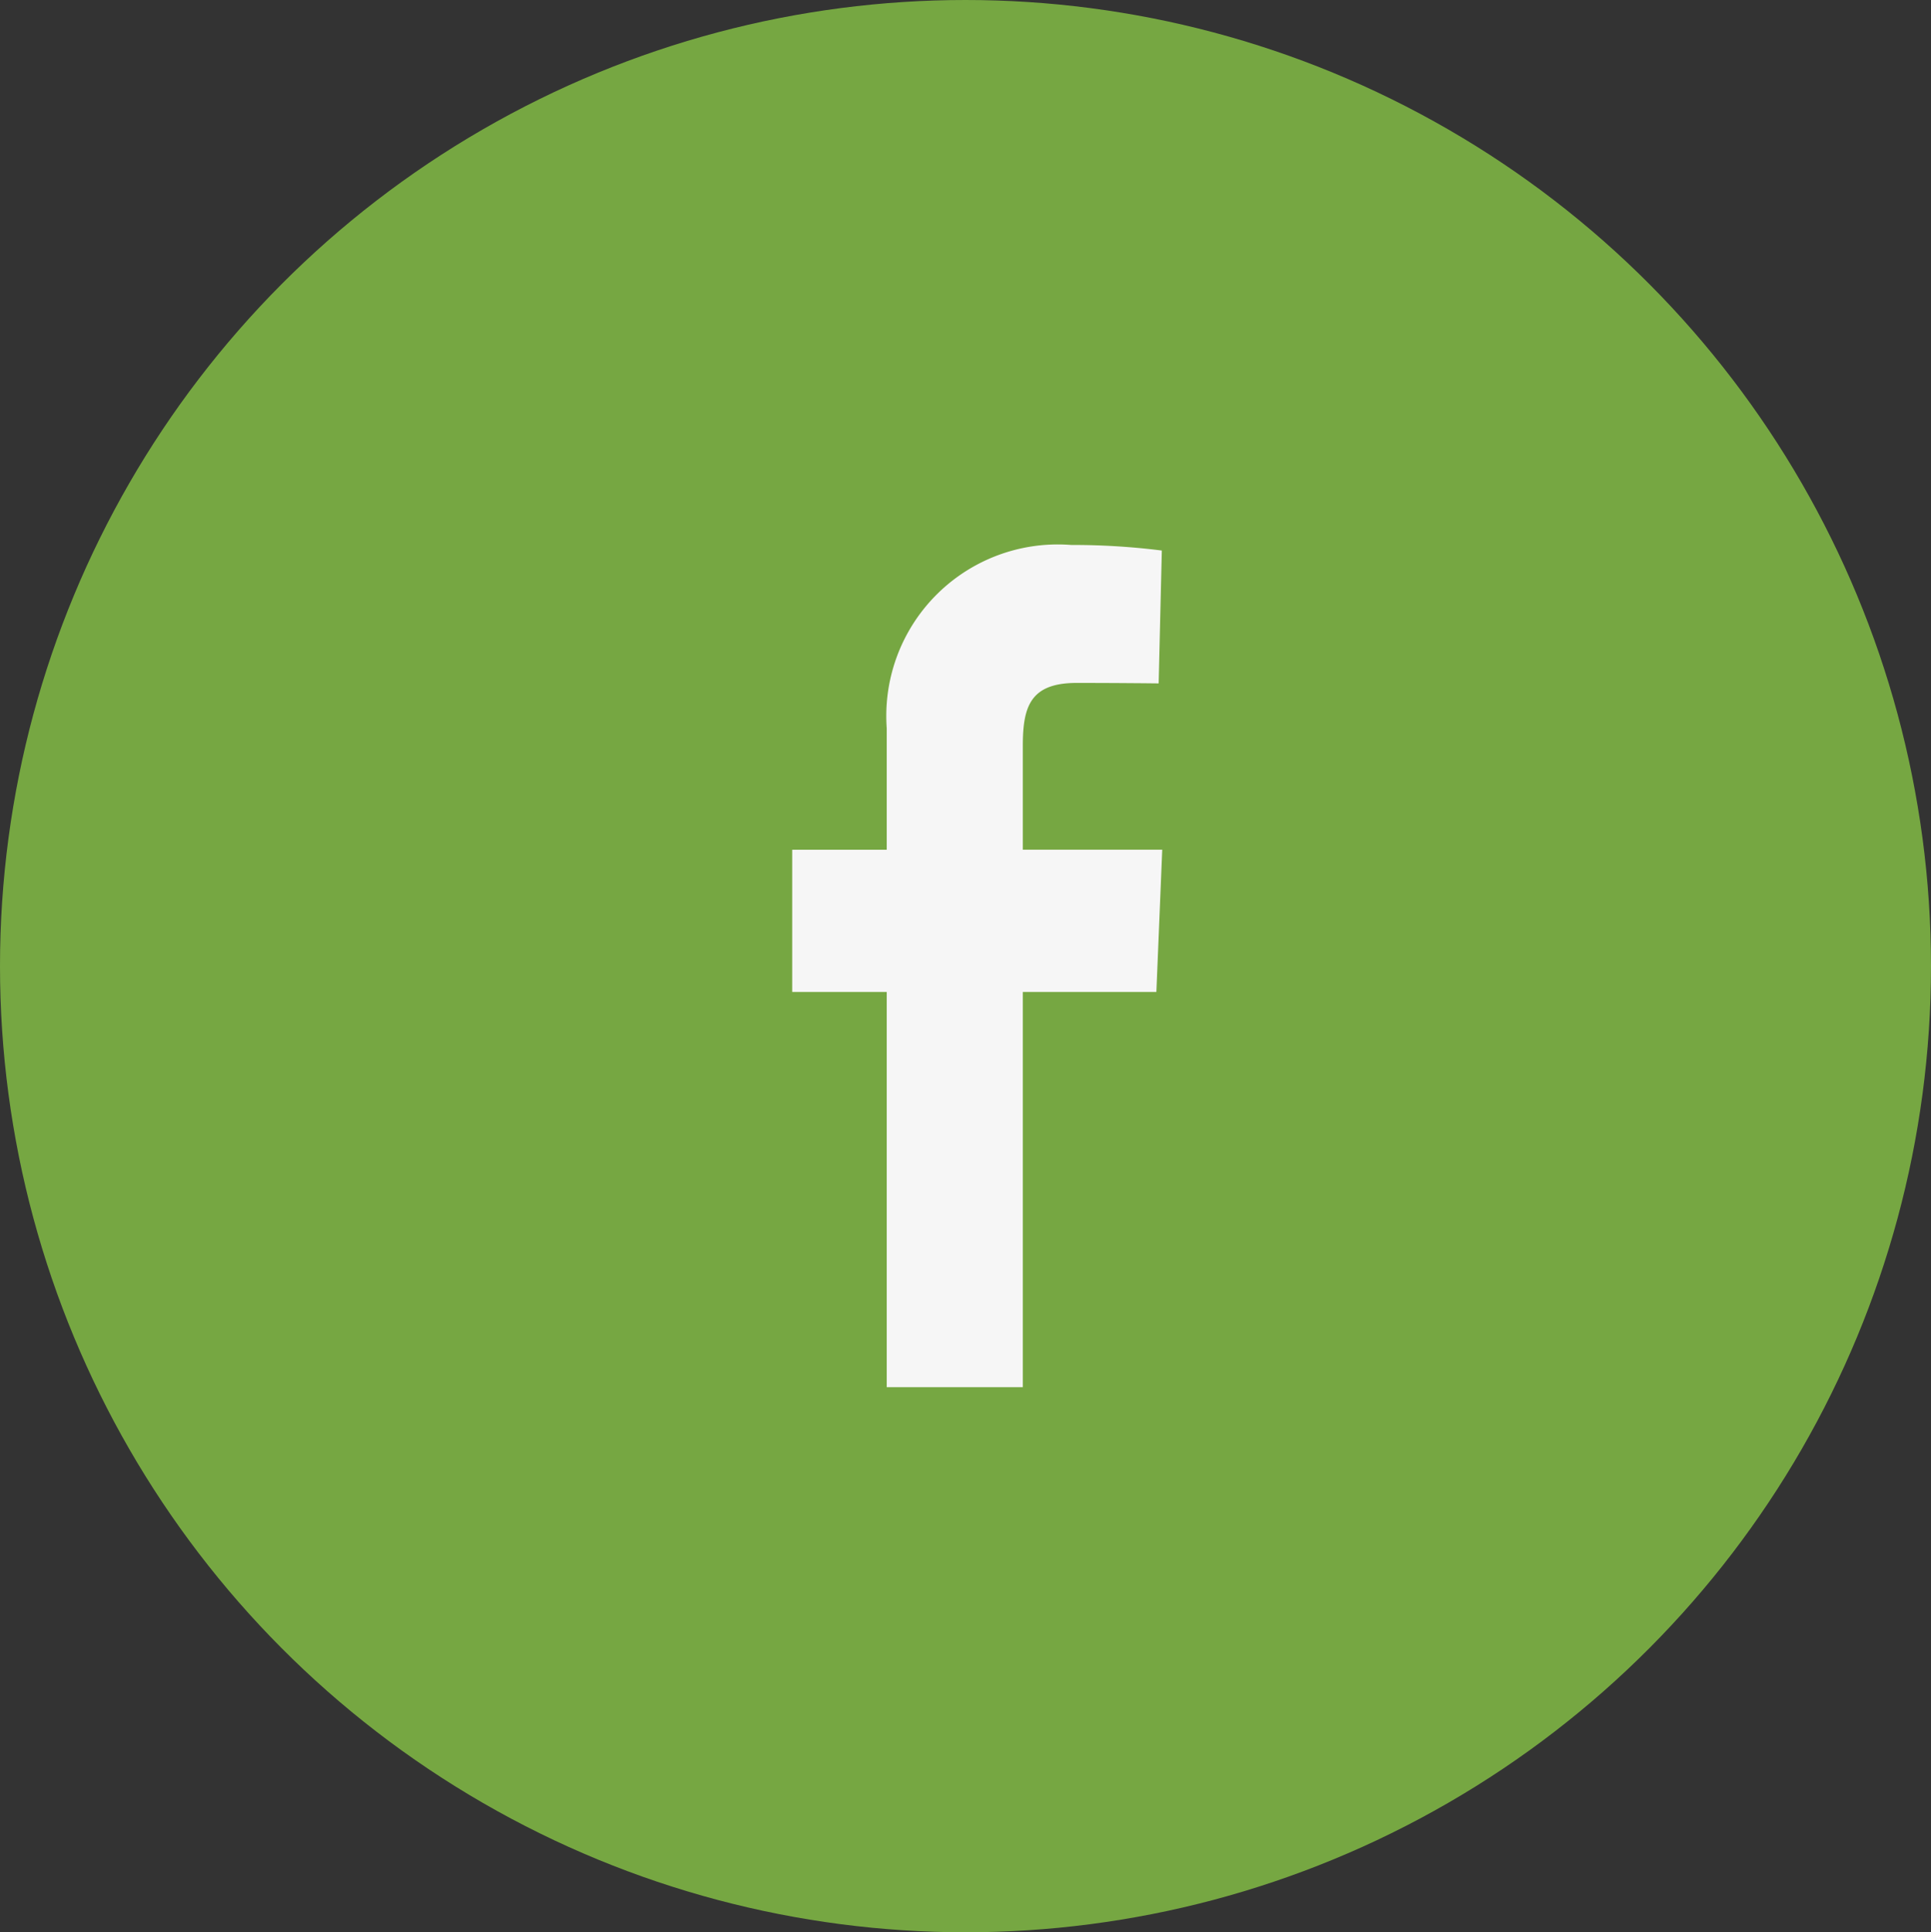
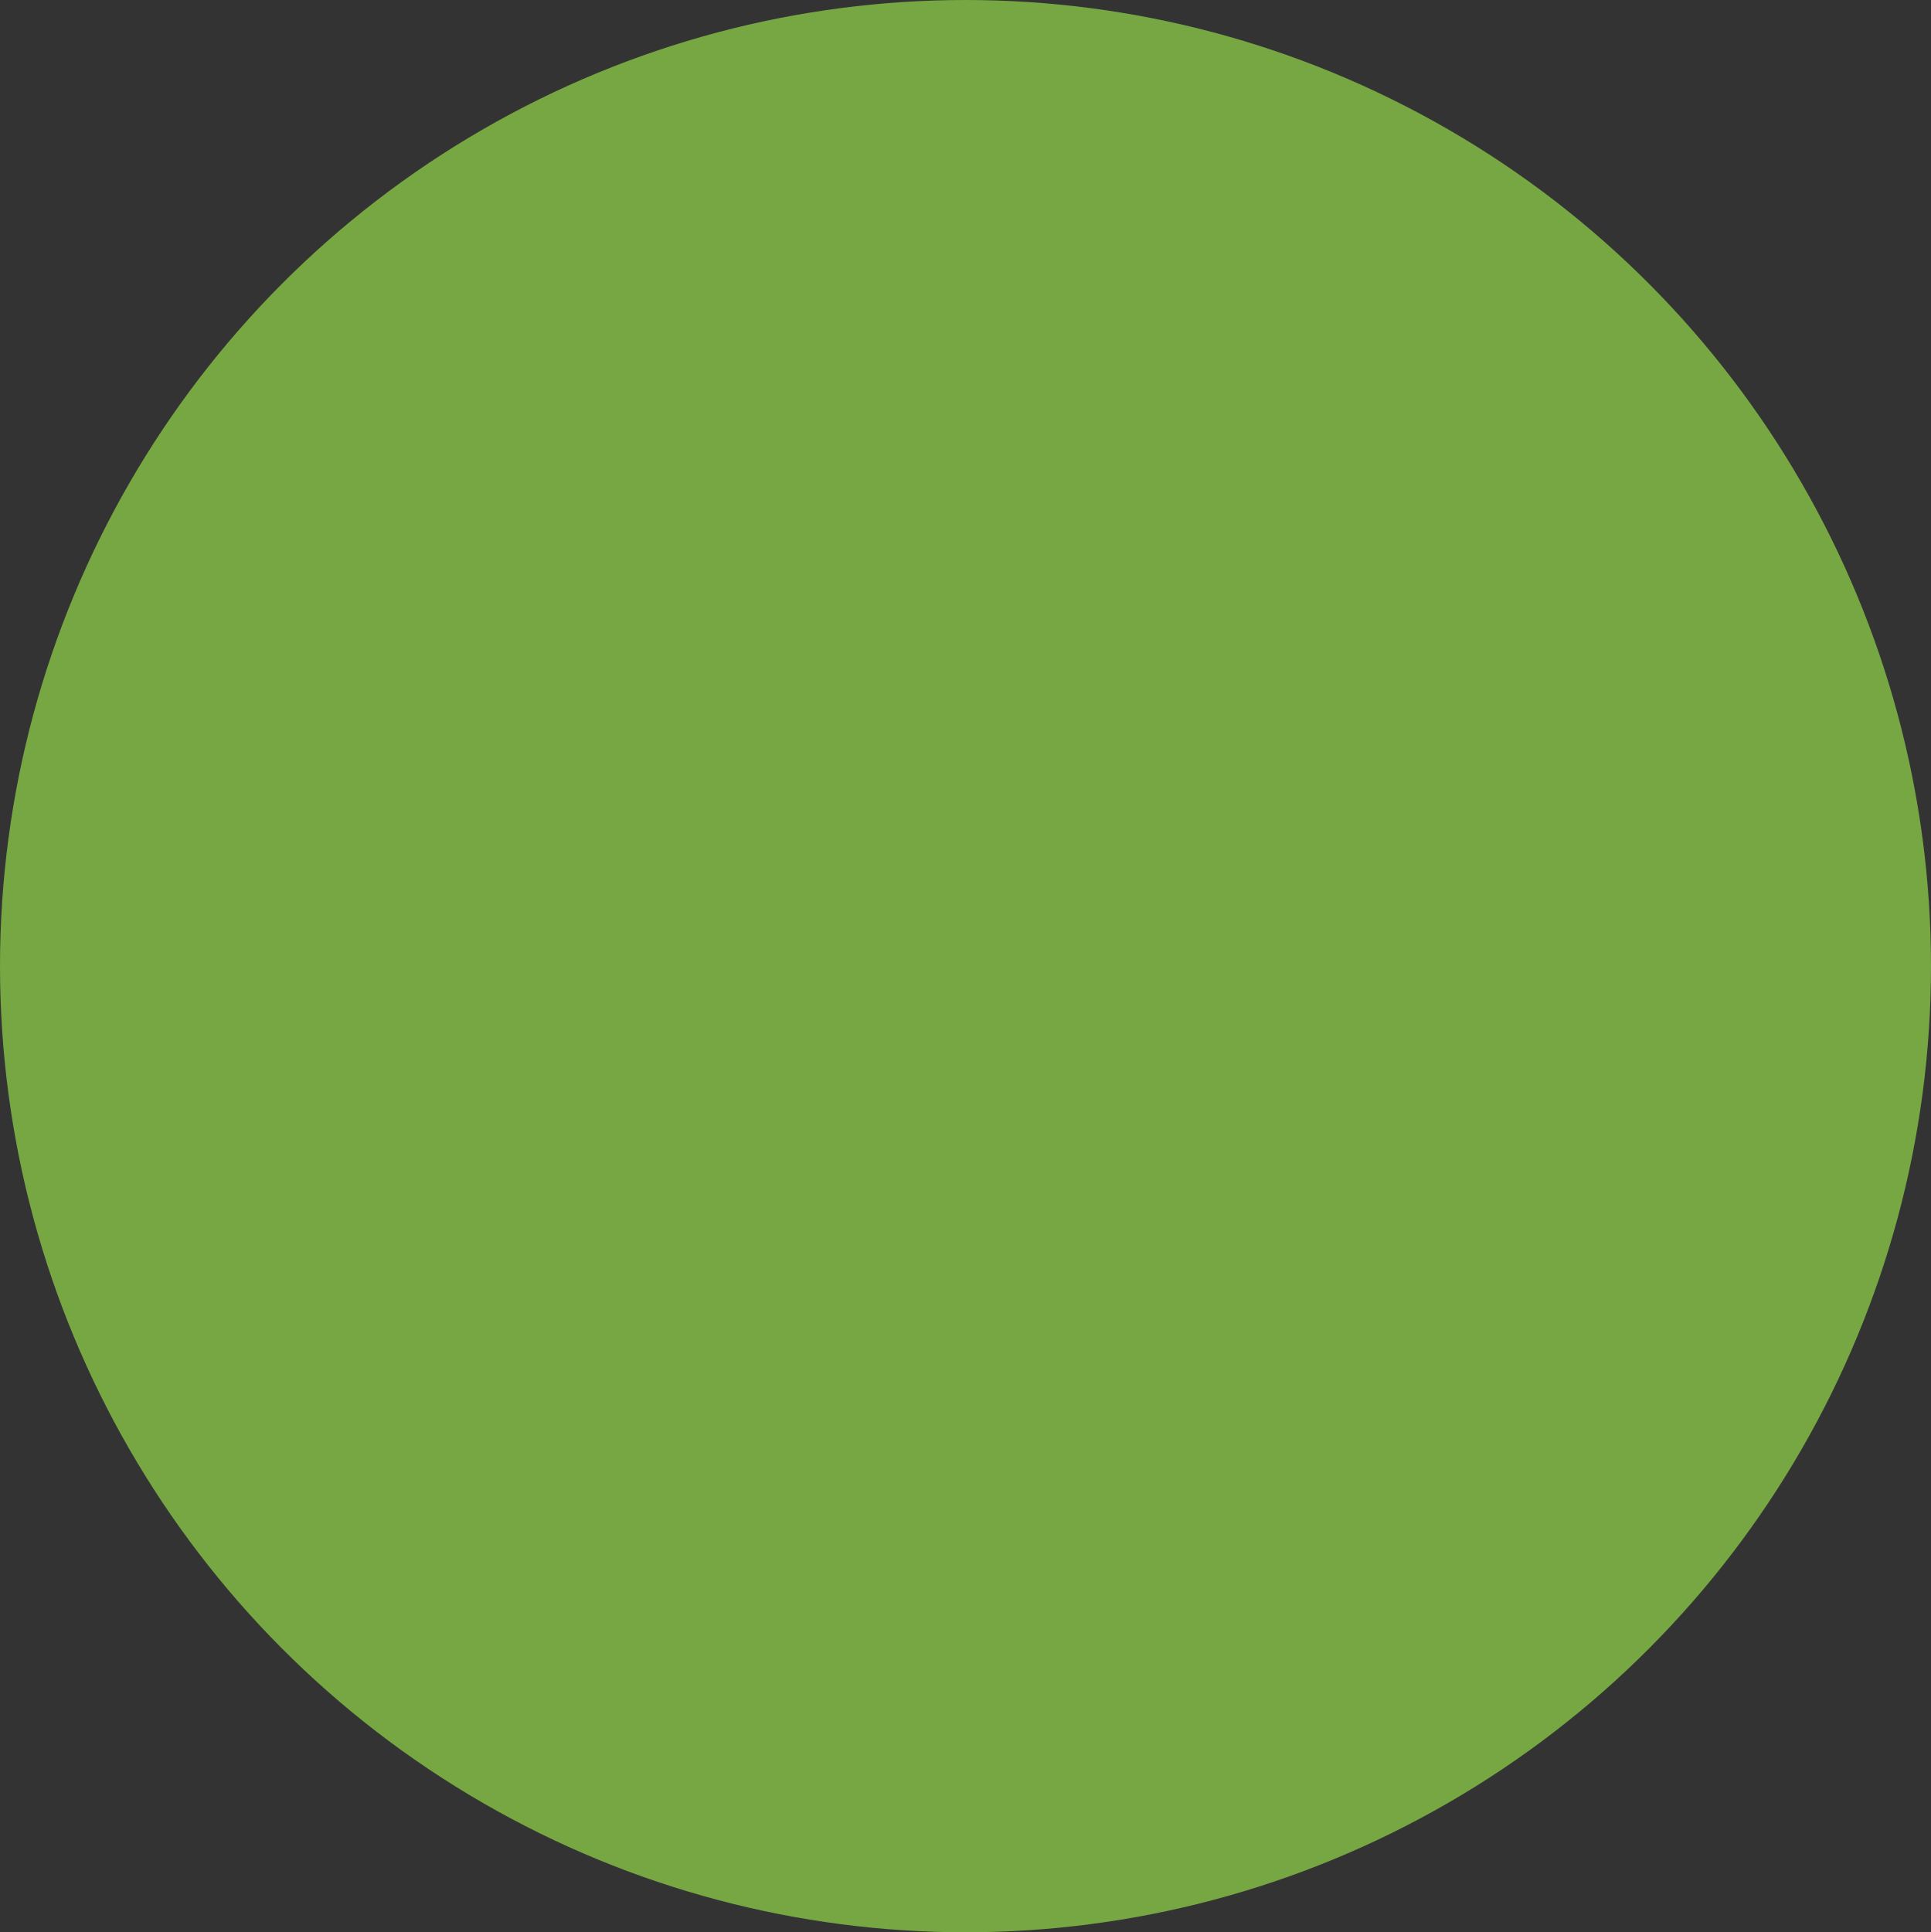
<svg xmlns="http://www.w3.org/2000/svg" width="32.95" height="32.967" viewBox="0 0 32.95 32.967">
  <rect x="0" y="0" width="32.95" height="32.967" fill="#333333" stroke="none" />
  <g id="Group_1392" data-name="Group 1392" transform="translate(-90.66)">
    <ellipse id="Oval_2" data-name="Oval 2" cx="16.475" cy="16.484" rx="16.475" ry="16.484" transform="translate(90.66)" fill="#76a742" />
-     <path id="Clip_2" data-name="Clip 2" d="M6.317,0H0V14.37H6.317V0Z" transform="translate(104.178 9.299)" fill="#76a742" />
-     <path id="Fill_1" data-name="Fill 1" d="M3.935,3.427c0-.669.127-1.073.918-1.073.732,0,1.4.008,1.4.008L6.307.095A12.038,12.038,0,0,0,4.761,0,2.926,2.926,0,0,0,1.613,3.126V5.2H0V7.627H1.613V14.37H3.935V7.627H6.214l.1-2.428H3.935V3.427Z" transform="translate(104.178 9.298)" fill="#f6f6f6" />
  </g>
</svg>